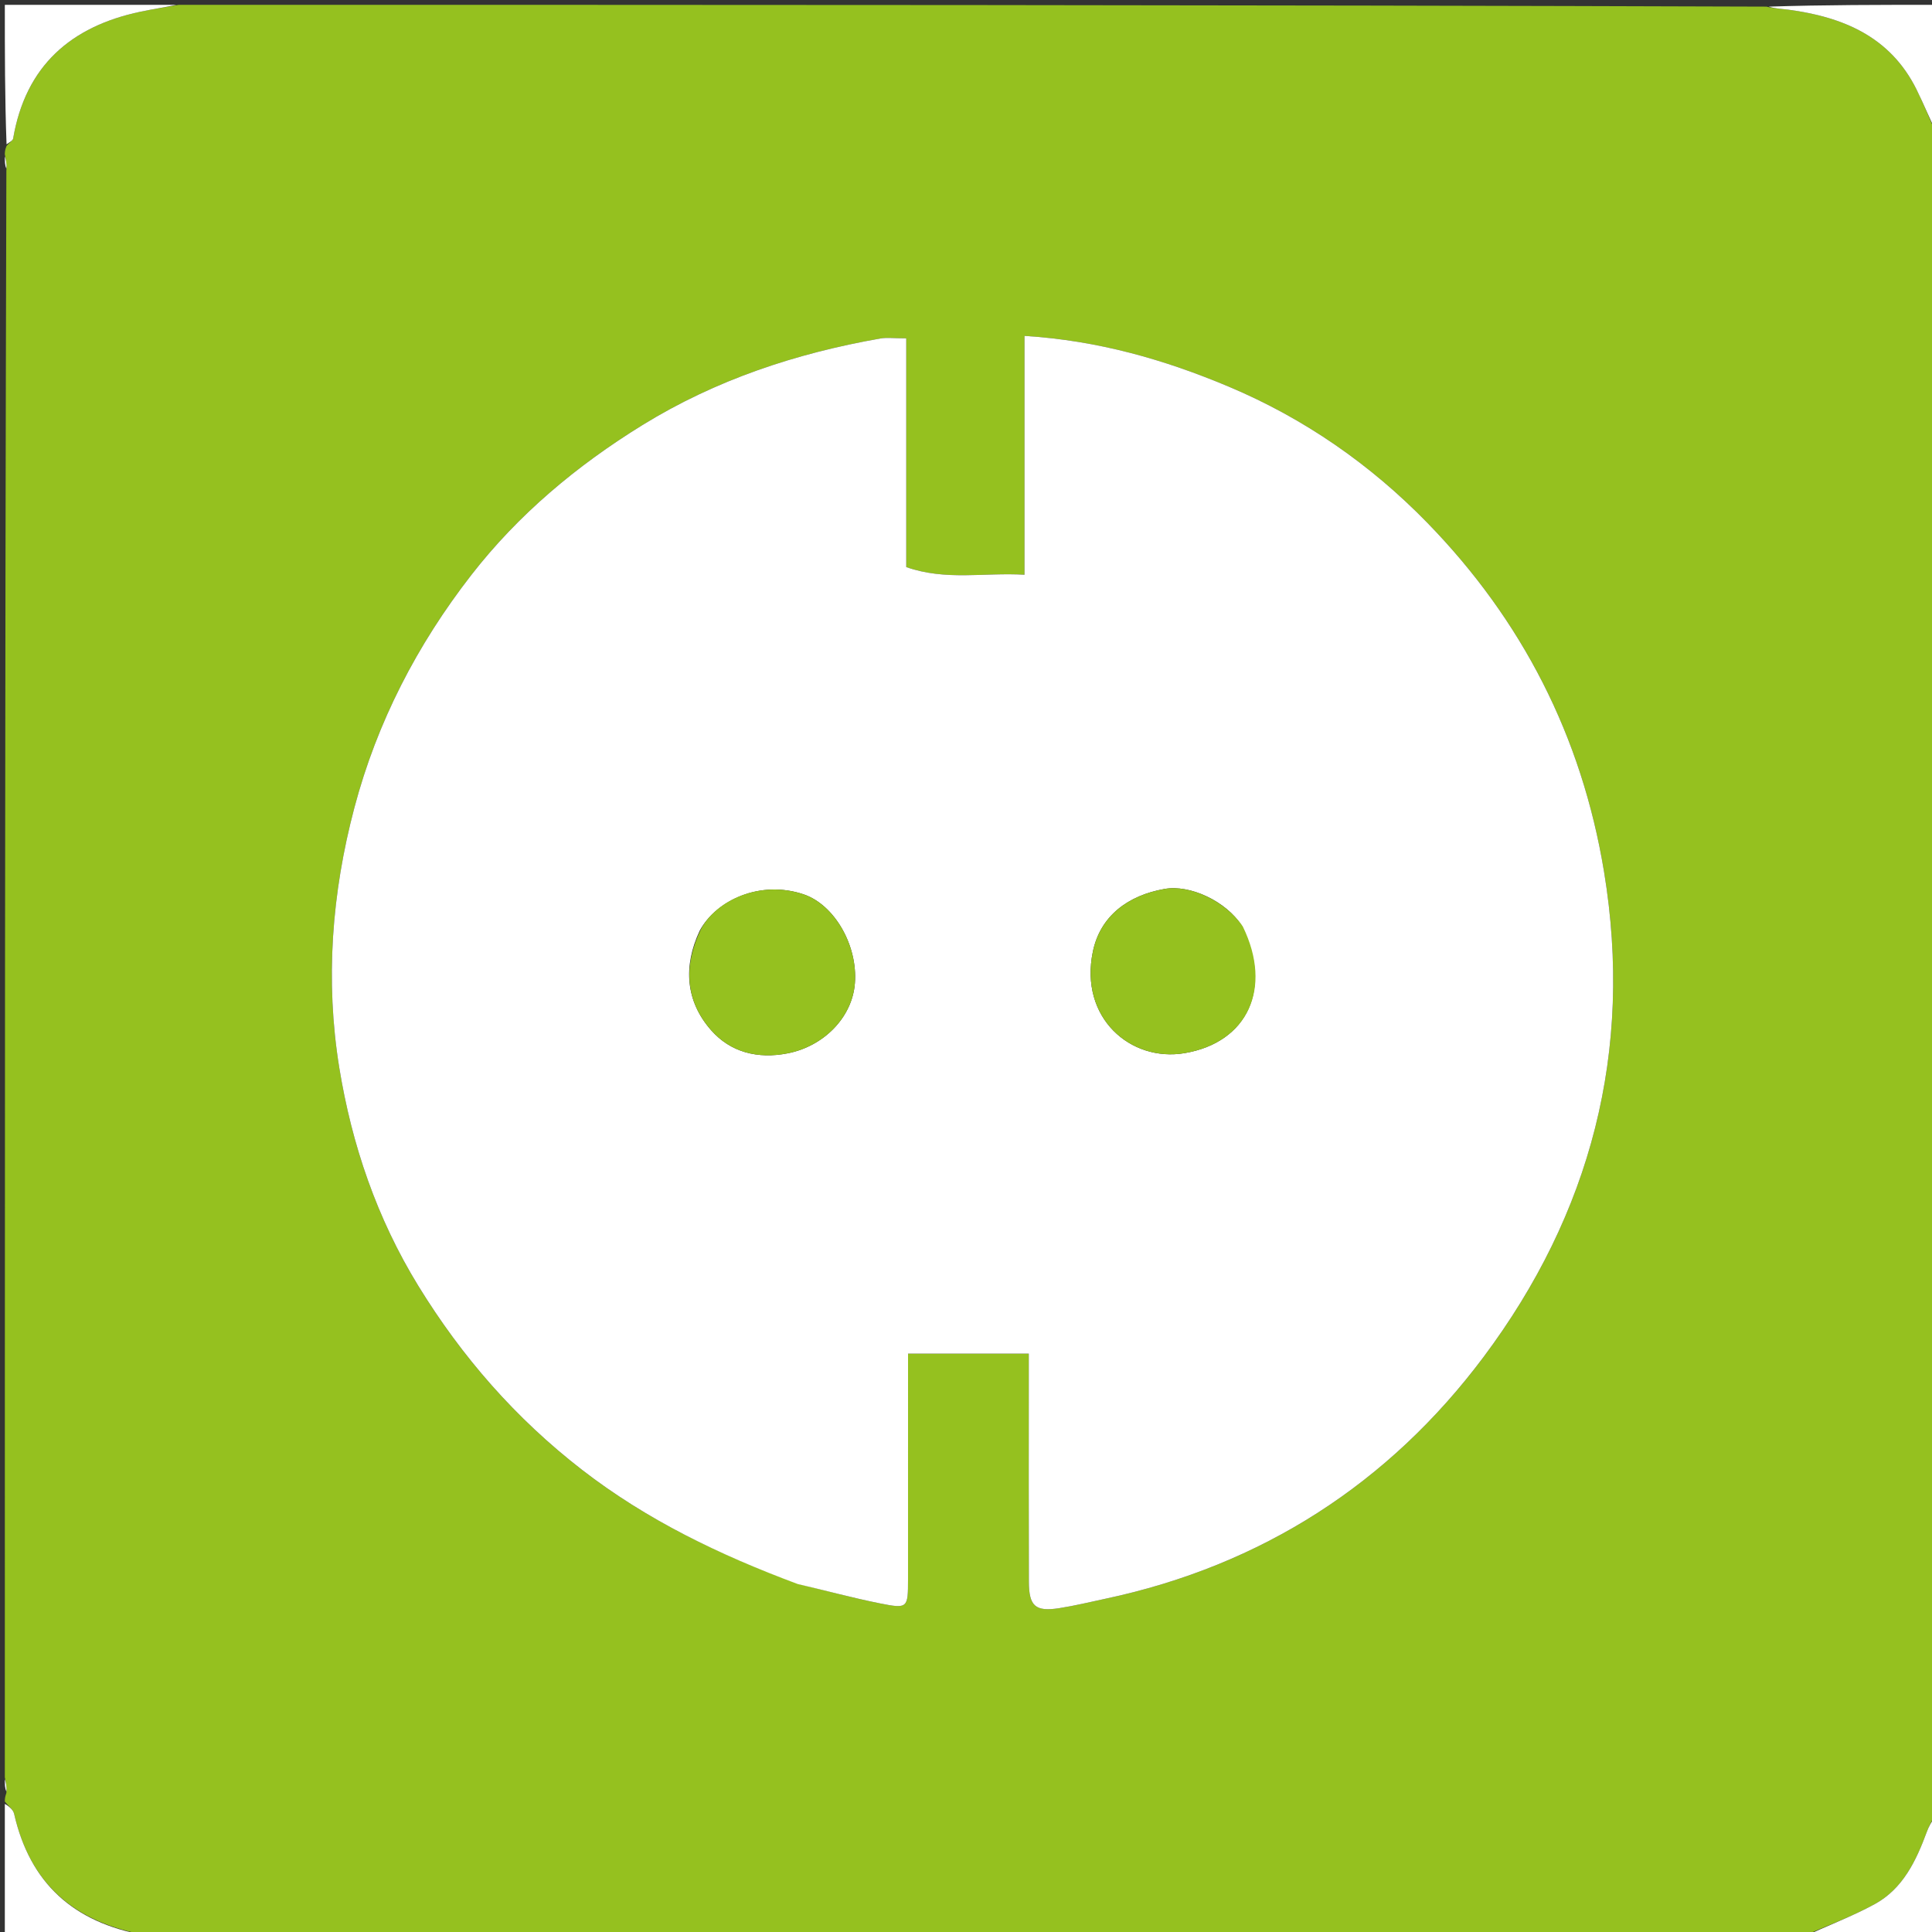
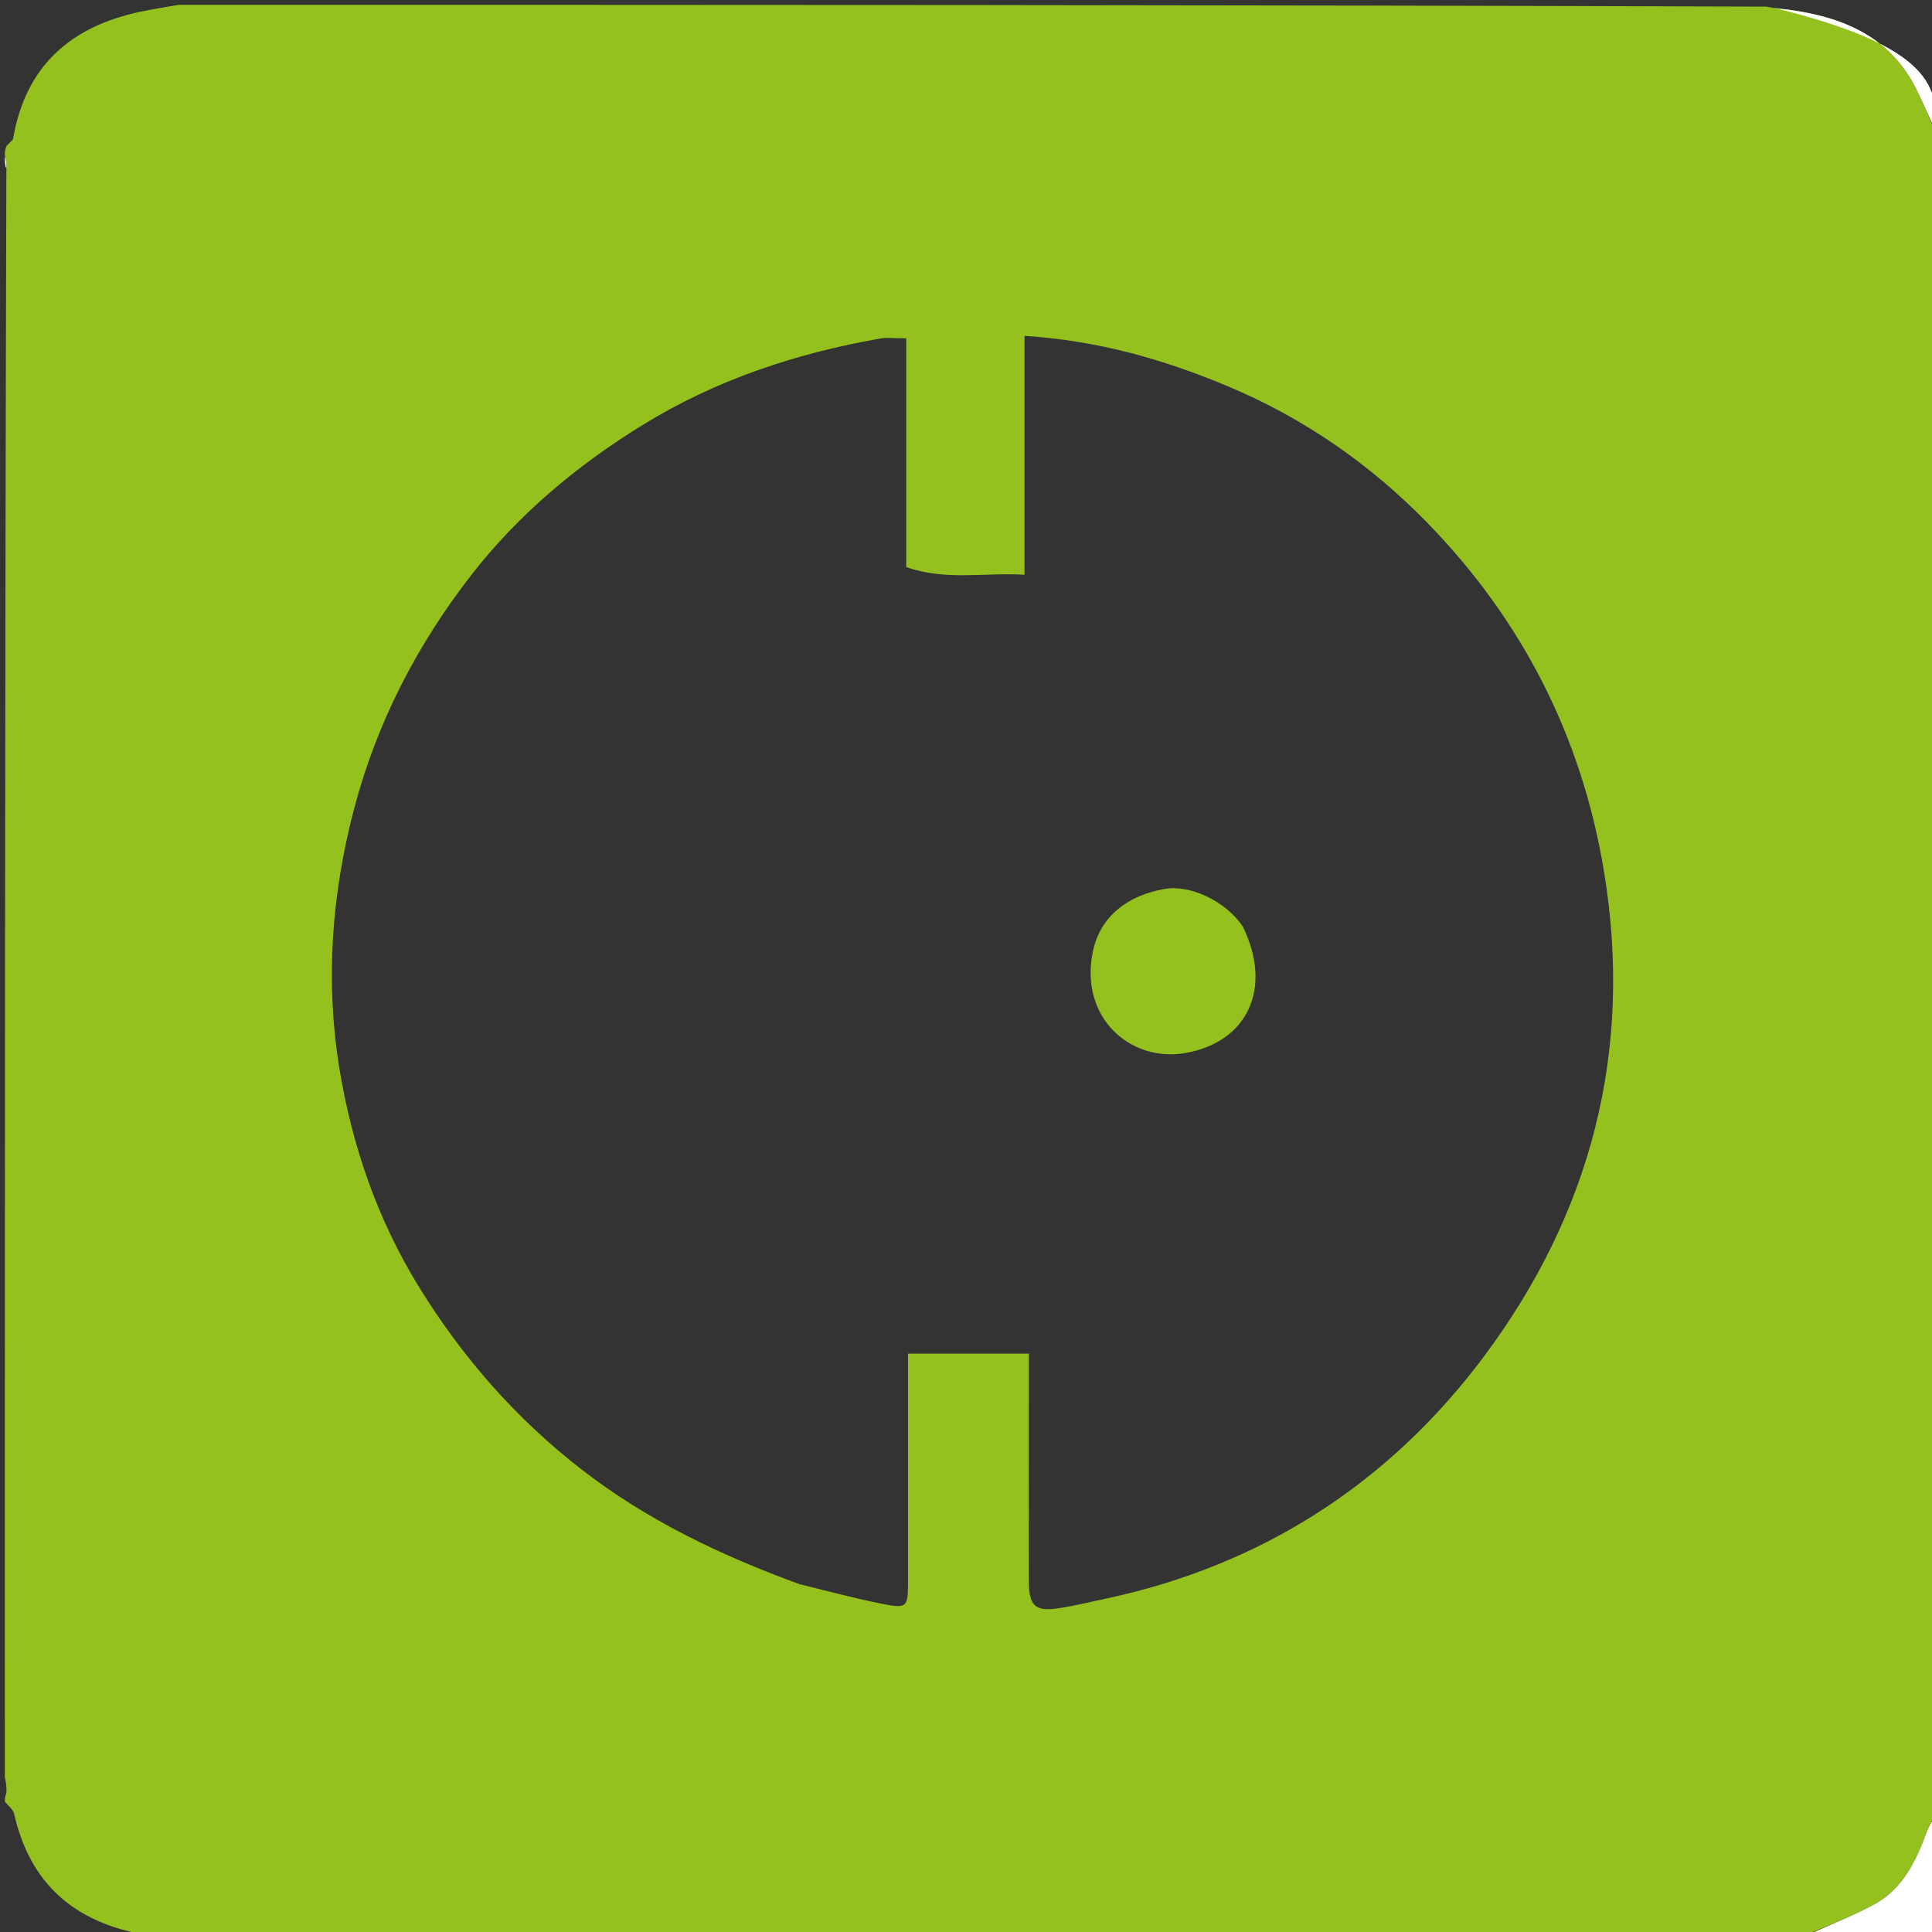
<svg xmlns="http://www.w3.org/2000/svg" version="1.1" id="Layer_1" x="0px" y="0px" width="100%" viewBox="0 0 400 400" enable-background="new 0 0 400 400" xml:space="preserve">
  <rect x="0" y="0" width="400" height="400" fill="#333333" stroke="none" />
  <path fill="#95C11F" opacity="1" stroke="none" d=" M1,368   C1,257.311 1,146.623 1.318,35.355   C1.424,33.851 1.212,32.926 1,32   C1,31.556 1,31.111 1.355,30.21   C2.058,29.399 2.65,29.087 2.719,28.685   C5.289,13.656 14.644,5.461 29.113,2.416   C31.725,1.866 34.37,1.468 37,1   C146.355,1 255.711,1 365.725,1.372   C367.698,1.829 369.022,1.837 370.324,2.012   C381.603,3.534 391.345,7.591 396.772,18.475   C398.32,21.581 399.598,24.821 401,28   C401,143.689 401,259.377 400.651,375.65   C399.845,377.234 399.318,378.209 398.939,379.238   C396.725,385.242 393.989,391.031 388.149,394.227   C383.312,396.873 378.065,398.771 373,401   C258.978,401 144.956,401 30.303,400.646   C15.227,398.016 6.204,389.92 2.924,375.54   C2.709,374.596 1.661,373.842 1,373   C1,372.556 1,372.111 1.318,371.222   C1.424,369.851 1.212,368.926 1,368  M165.584,328.004   C171.114,329.34 176.609,330.851 182.184,331.962   C187.953,333.111 187.996,332.941 187.998,326.95   C188.004,313.289 188,299.627 188,285.966   C188,284.048 188,282.13 188,280.26   C196.686,280.26 204.618,280.26 213,280.26   C213,282.304 213,284.094 213,285.885   C213,299.749 212.968,313.612 213.018,327.476   C213.036,332.553 214.373,333.718 219.29,332.955   C222.504,332.456 225.675,331.679 228.86,331.002   C261.226,324.126 287.579,307.109 307.152,280.951   C329.341,251.298 338.229,217.643 332.095,180.462   C327.471,152.431 315.123,128.363 295.483,108.21   C283.788,96.209 270.073,86.654 254.448,80.074   C241.063,74.436 227.31,70.495 212.114,69.545   C212.114,86.104 212.114,102.313 212.114,118.994   C203.725,118.497 195.839,120.288 187.629,117.411   C187.629,101.556 187.629,85.853 187.629,70.046   C184.936,70.046 183.579,69.851 182.296,70.076   C164.814,73.141 148.202,78.64 133.015,88.007   C119.464,96.365 107.353,106.473 97.578,119.053   C86.376,133.47 78.074,149.477 73.374,167.219   C68.679,184.944 67.319,203.012 70.243,221.044   C72.831,237.003 78.041,252.269 86.617,266.233   C95.652,280.946 106.746,293.651 120.46,304.276   C133.947,314.724 148.992,321.936 165.584,328.004  z" />
-   <path fill="#FFFFFF" opacity="1" stroke="none" d=" M36.531,1   C34.37,1.468 31.725,1.866 29.113,2.416   C14.644,5.461 5.289,13.656 2.719,28.685   C2.65,29.087 2.058,29.399 1.355,29.877   C1,20.399 1,10.798 1,1   C12.687,1 24.375,1 36.531,1  z" />
-   <path fill="#FFFFFF" opacity="1" stroke="none" d=" M401,27.531   C399.598,24.821 398.32,21.581 396.772,18.475   C391.345,7.591 381.603,3.534 370.324,2.012   C369.022,1.837 367.698,1.829 366.192,1.372   C377.584,1 389.167,1 401,1   C401,9.686 401,18.374 401,27.531  z" />
-   <path fill="#FFFFFF" opacity="1" stroke="none" d=" M1,373.469   C1.661,373.842 2.709,374.596 2.924,375.54   C6.204,389.92 15.227,398.016 29.836,400.646   C20.408,401 10.816,401 1,401   C1,391.98 1,382.959 1,373.469  z" />
+   <path fill="#FFFFFF" opacity="1" stroke="none" d=" M401,27.531   C399.598,24.821 398.32,21.581 396.772,18.475   C391.345,7.591 381.603,3.534 370.324,2.012   C369.022,1.837 367.698,1.829 366.192,1.372   C401,9.686 401,18.374 401,27.531  z" />
  <path fill="#FFFFFF" opacity="1" stroke="none" d=" M373.469,401   C378.065,398.771 383.312,396.873 388.149,394.227   C393.989,391.031 396.725,385.242 398.939,379.238   C399.318,378.209 399.845,377.234 400.651,376.117   C401,384.264 401,392.528 401,401   C391.98,401 382.959,401 373.469,401  z" />
  <path fill="#FFFFFF" opacity="1" stroke="none" d=" M1,32.375   C1.212,32.926 1.424,33.851 1.318,34.888   C1,34.25 1,33.5 1,32.375  z" />
-   <path fill="#FFFFFF" opacity="1" stroke="none" d=" M1,368.375   C1.212,368.926 1.424,369.851 1.318,370.888   C1,370.25 1,369.5 1,368.375  z" />
-   <path fill="#FFFFFF" opacity="1" stroke="none" d=" M165.178,327.964   C148.992,321.936 133.947,314.724 120.46,304.276   C106.746,293.651 95.652,280.946 86.617,266.233   C78.041,252.269 72.831,237.003 70.243,221.044   C67.319,203.012 68.679,184.944 73.374,167.219   C78.074,149.477 86.376,133.47 97.578,119.053   C107.353,106.473 119.464,96.365 133.015,88.007   C148.202,78.64 164.814,73.141 182.296,70.076   C183.579,69.851 184.936,70.046 187.629,70.046   C187.629,85.853 187.629,101.556 187.629,117.411   C195.839,120.288 203.725,118.497 212.114,118.994   C212.114,102.313 212.114,86.104 212.114,69.545   C227.31,70.495 241.063,74.436 254.448,80.074   C270.073,86.654 283.788,96.209 295.483,108.21   C315.123,128.363 327.471,152.431 332.095,180.462   C338.229,217.643 329.341,251.298 307.152,280.951   C287.579,307.109 261.226,324.126 228.86,331.002   C225.675,331.679 222.504,332.456 219.29,332.955   C214.373,333.718 213.036,332.553 213.018,327.476   C212.968,313.612 213,299.749 213,285.885   C213,284.094 213,282.304 213,280.26   C204.618,280.26 196.686,280.26 188,280.26   C188,282.13 188,284.048 188,285.966   C188,299.627 188.004,313.289 187.998,326.95   C187.996,332.941 187.953,333.111 182.184,331.962   C176.609,330.851 171.114,329.34 165.178,327.964  M144.87,192.678   C141.417,200.043 141.931,207.277 147.235,213.301   C151.224,217.831 156.819,219.311 163.107,218.076   C170.468,216.632 176.431,210.727 176.995,203.592   C177.619,195.715 172.744,187.311 166.396,185.167   C157.372,182.119 148.257,186.416 144.87,192.678  M257.052,191.573   C253.781,186.56 246.397,183.114 241.114,184.044   C233.516,185.38 227.787,189.665 226.265,197.025   C223.432,210.722 234.075,219.938 245.279,218.038   C258.27,215.834 263.568,204.675 257.052,191.573  z" />
-   <path fill="#95C11F" opacity="1" stroke="none" d=" M145.123,192.378   C148.257,186.416 157.372,182.119 166.396,185.167   C172.744,187.311 177.619,195.715 176.995,203.592   C176.431,210.727 170.468,216.632 163.107,218.076   C156.819,219.311 151.224,217.831 147.235,213.301   C141.931,207.277 141.417,200.043 145.123,192.378  z" />
  <path fill="#95C11F" opacity="1" stroke="none" d=" M257.322,191.845   C263.568,204.675 258.27,215.834 245.279,218.038   C234.075,219.938 223.432,210.722 226.265,197.025   C227.787,189.665 233.516,185.38 241.114,184.044   C246.397,183.114 253.781,186.56 257.322,191.845  z" />
</svg>